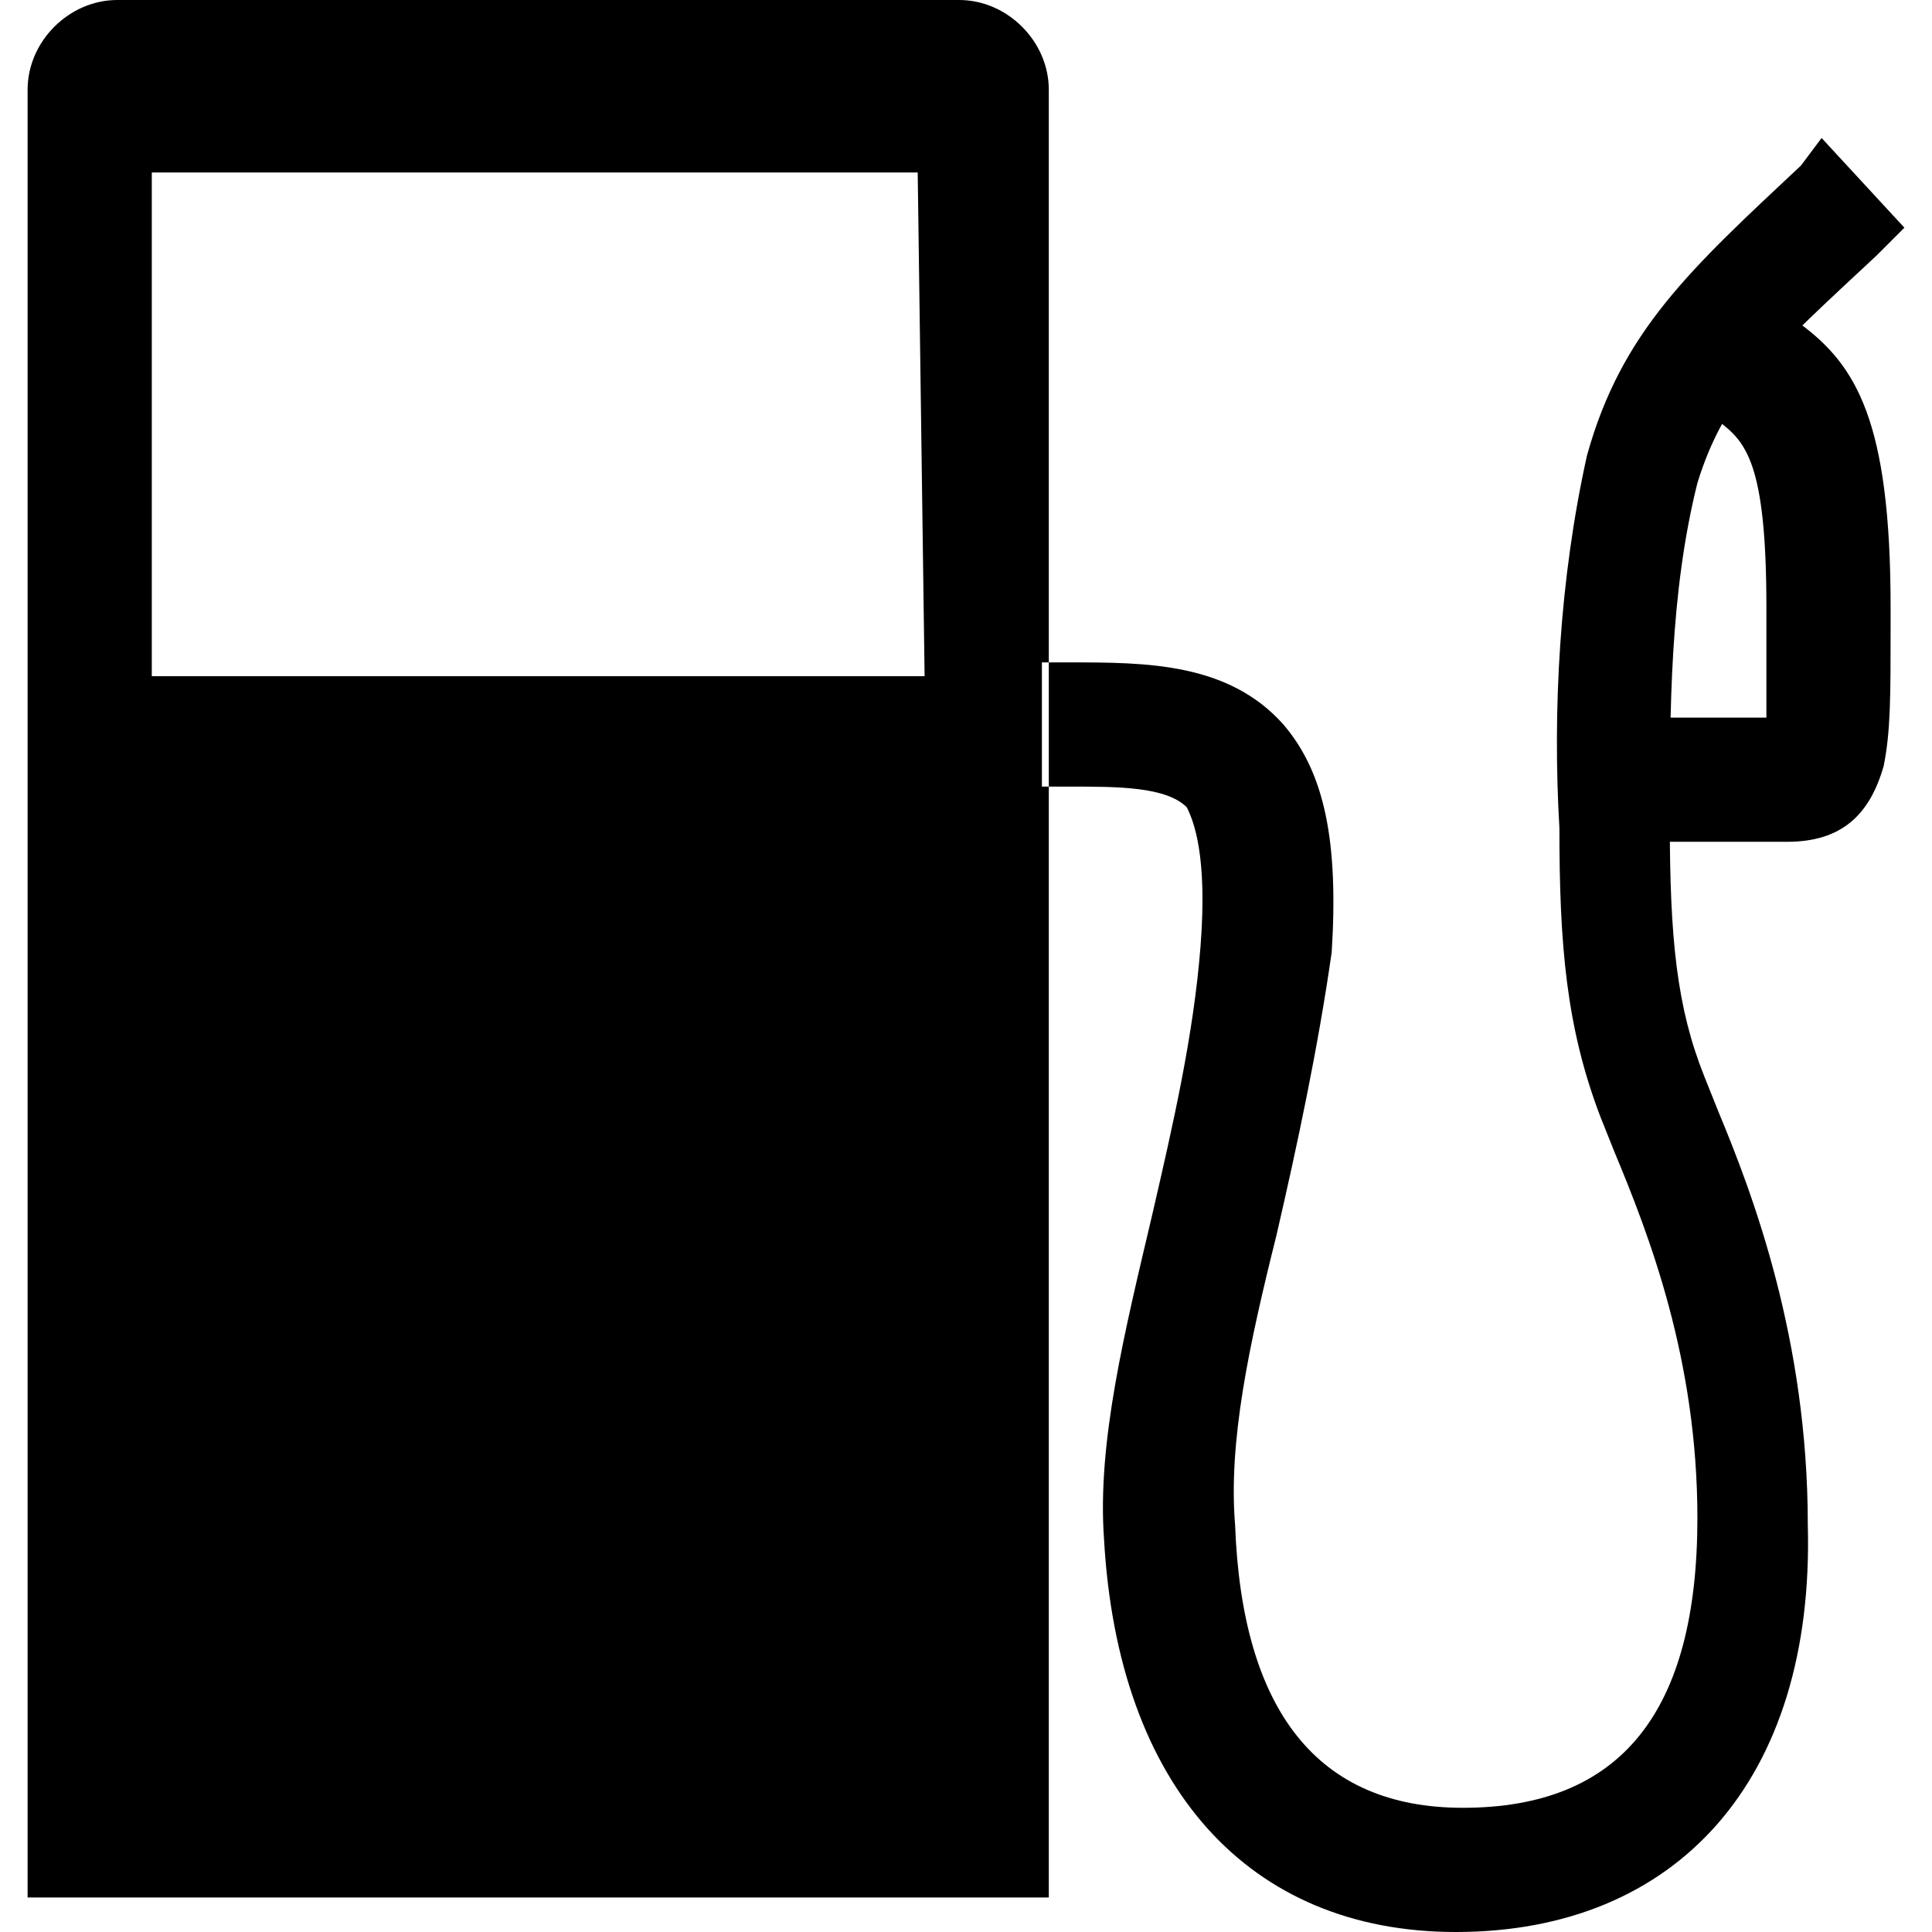
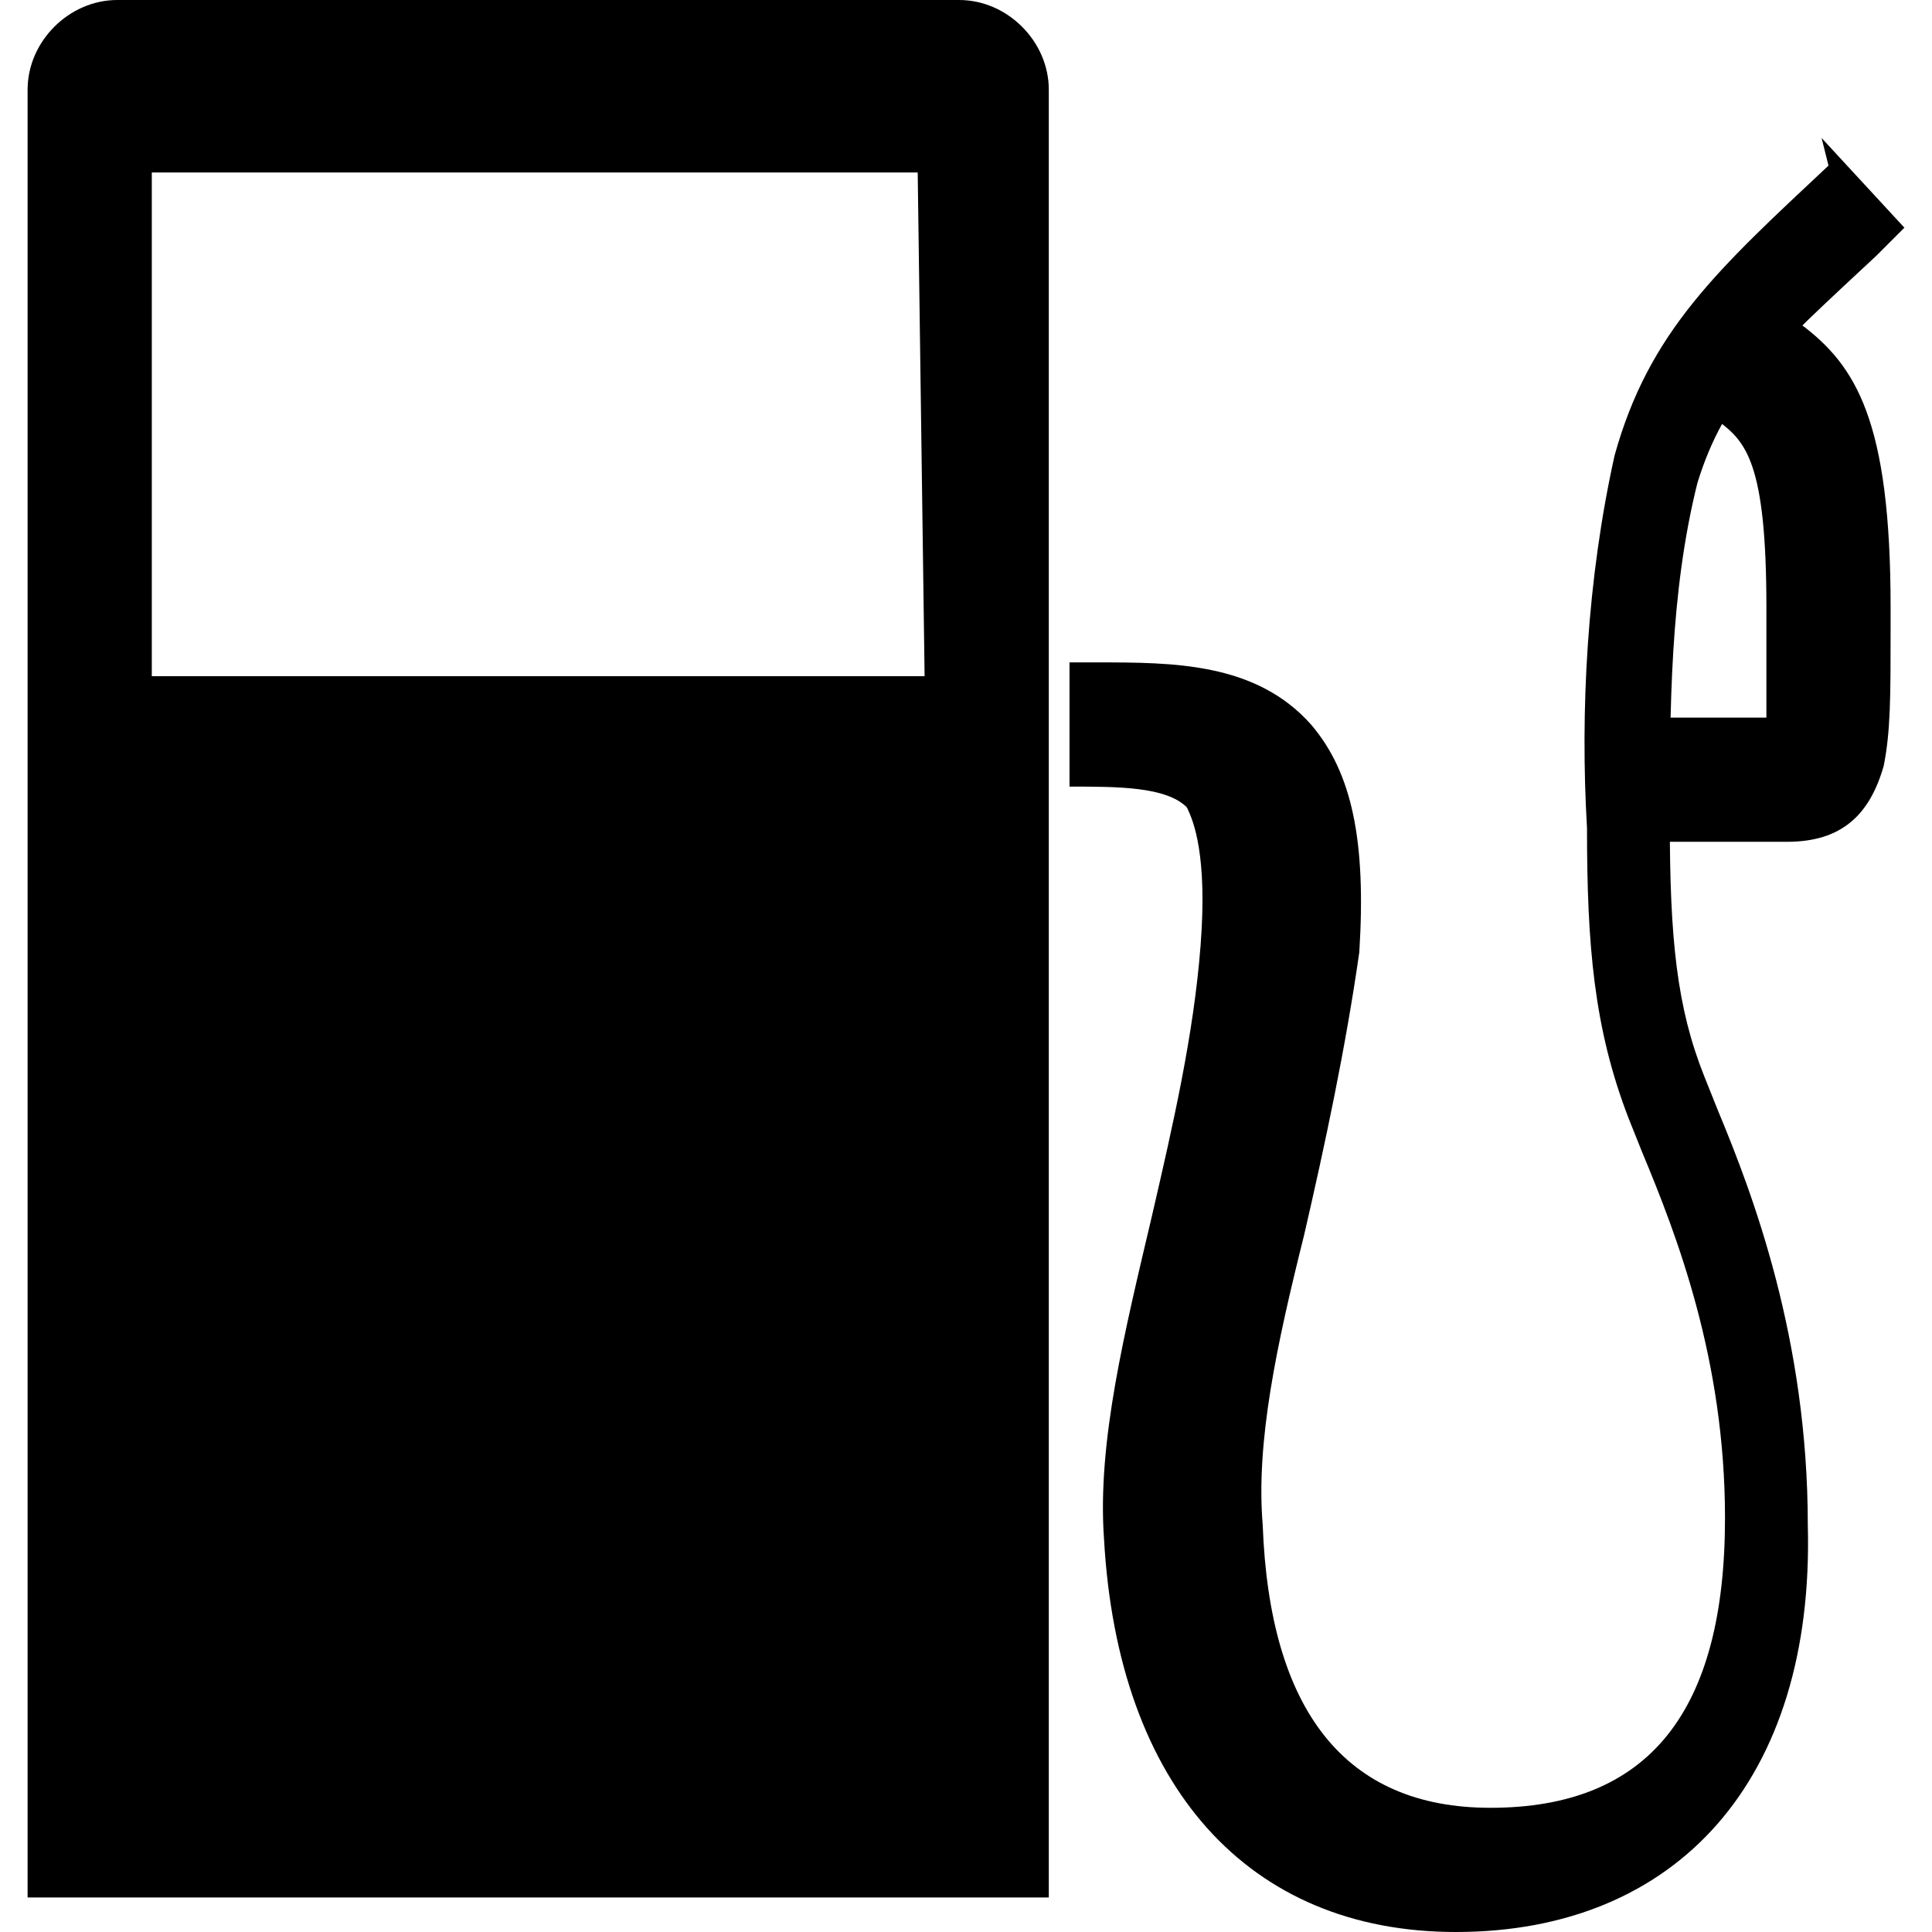
<svg xmlns="http://www.w3.org/2000/svg" version="1.1" id="Capa_1" x="0px" y="0px" viewBox="0 0 28 28" style="enable-background:new 0 0 28 28;" xml:space="preserve">
  <style type="text/css">
	.st0{fill:currentColor;}
</style>
  <g>
-     <path class="st0" d="M13.9,0H1.7C1,0,0.4,0.6,0.4,1.3v26.2h14.8V1.3C15.2,0.6,14.6,0,13.9,0z M13.4,9.8H2.2V2.5h11.1L13.4,9.8   L13.4,9.8z M21.1,28c-3,0-4.9-2.1-5.1-5.7c-0.1-1.4,0.3-3,0.7-4.7c0.3-1.3,0.6-2.6,0.7-3.9c0.1-1.3-0.1-1.8-0.2-2   c-0.3-0.3-1-0.3-1.7-0.3h-0.4V9.6h0.4c1.1,0,2.3,0,3.1,0.9c0.6,0.7,0.8,1.7,0.7,3.3c-0.2,1.4-0.5,2.8-0.8,4.1   c-0.4,1.6-0.7,3-0.6,4.2c0.1,2.7,1.2,4.1,3.3,4.1c2.3,0,3.4-1.4,3.4-4.2c0-2.3-0.7-4.1-1.2-5.3l-0.2-0.5c-0.5-1.3-0.6-2.5-0.6-4.2   c-0.1-1.7,0-3.6,0.4-5.4c0.5-1.8,1.5-2.7,3.1-4.2L26.4,2l1.2,1.3l-0.4,0.4c-1.5,1.4-2.2,2-2.6,3.3c-0.4,1.6-0.4,3.3-0.4,4.9   c0,1.7,0.1,2.7,0.5,3.7l0.2,0.5c0.5,1.2,1.3,3.3,1.3,6C26.3,25.8,24.3,28,21.1,28z M23.4,12.2l0-1.8c0,0,1.4,0,2.2,0   c0-0.3,0-0.8,0-1.3V8.8c0-2.1-0.3-2.4-0.7-2.7c-0.1-0.1-0.3-0.2-0.4-0.4l1.3-1.2c0.1,0.1,0.2,0.2,0.3,0.2c0.8,0.6,1.3,1.4,1.3,4.1   v0.3c0,1,0,1.5-0.1,2c-0.2,0.7-0.6,1.1-1.4,1.1C25.3,12.2,23.4,12.2,23.4,12.2z" />
+     <path class="st0" d="M13.9,0H1.7C1,0,0.4,0.6,0.4,1.3v26.2h14.8V1.3C15.2,0.6,14.6,0,13.9,0z M13.4,9.8H2.2V2.5h11.1L13.4,9.8   L13.4,9.8z M21.1,28c-3,0-4.9-2.1-5.1-5.7c-0.1-1.4,0.3-3,0.7-4.7c0.3-1.3,0.6-2.6,0.7-3.9c0.1-1.3-0.1-1.8-0.2-2   c-0.3-0.3-1-0.3-1.7-0.3V9.6h0.4c1.1,0,2.3,0,3.1,0.9c0.6,0.7,0.8,1.7,0.7,3.3c-0.2,1.4-0.5,2.8-0.8,4.1   c-0.4,1.6-0.7,3-0.6,4.2c0.1,2.7,1.2,4.1,3.3,4.1c2.3,0,3.4-1.4,3.4-4.2c0-2.3-0.7-4.1-1.2-5.3l-0.2-0.5c-0.5-1.3-0.6-2.5-0.6-4.2   c-0.1-1.7,0-3.6,0.4-5.4c0.5-1.8,1.5-2.7,3.1-4.2L26.4,2l1.2,1.3l-0.4,0.4c-1.5,1.4-2.2,2-2.6,3.3c-0.4,1.6-0.4,3.3-0.4,4.9   c0,1.7,0.1,2.7,0.5,3.7l0.2,0.5c0.5,1.2,1.3,3.3,1.3,6C26.3,25.8,24.3,28,21.1,28z M23.4,12.2l0-1.8c0,0,1.4,0,2.2,0   c0-0.3,0-0.8,0-1.3V8.8c0-2.1-0.3-2.4-0.7-2.7c-0.1-0.1-0.3-0.2-0.4-0.4l1.3-1.2c0.1,0.1,0.2,0.2,0.3,0.2c0.8,0.6,1.3,1.4,1.3,4.1   v0.3c0,1,0,1.5-0.1,2c-0.2,0.7-0.6,1.1-1.4,1.1C25.3,12.2,23.4,12.2,23.4,12.2z" />
  </g>
</svg>